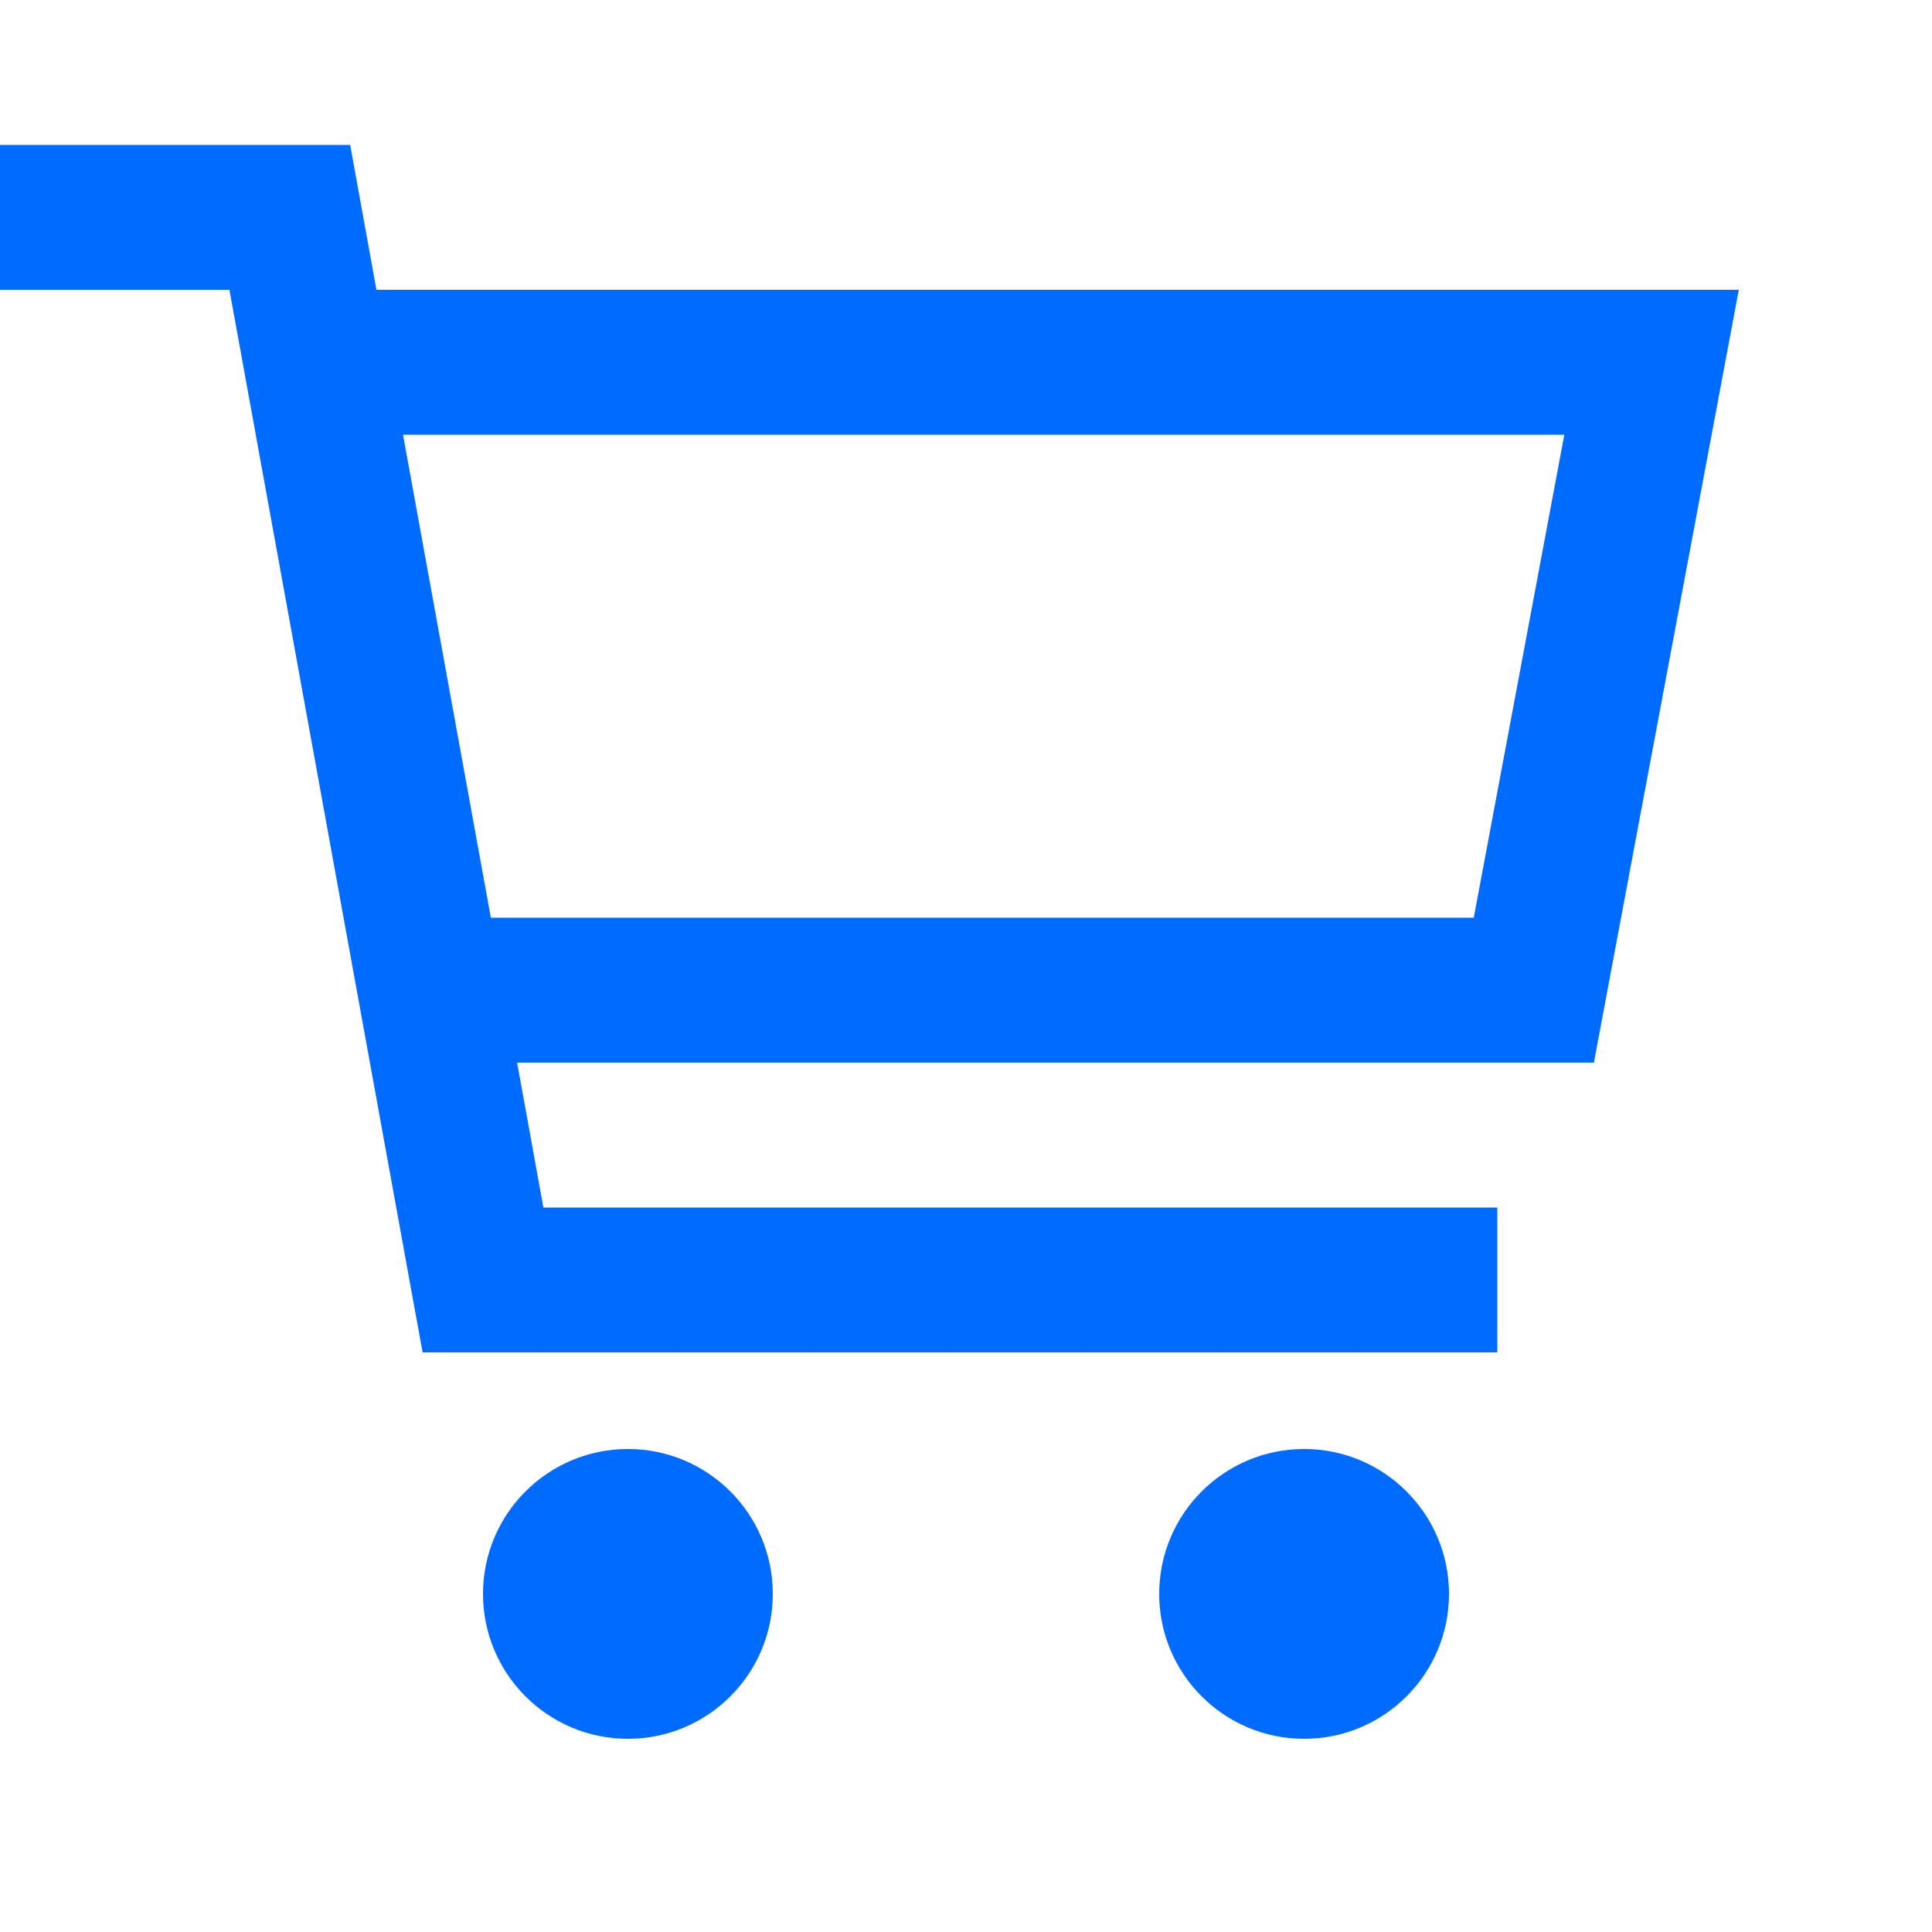
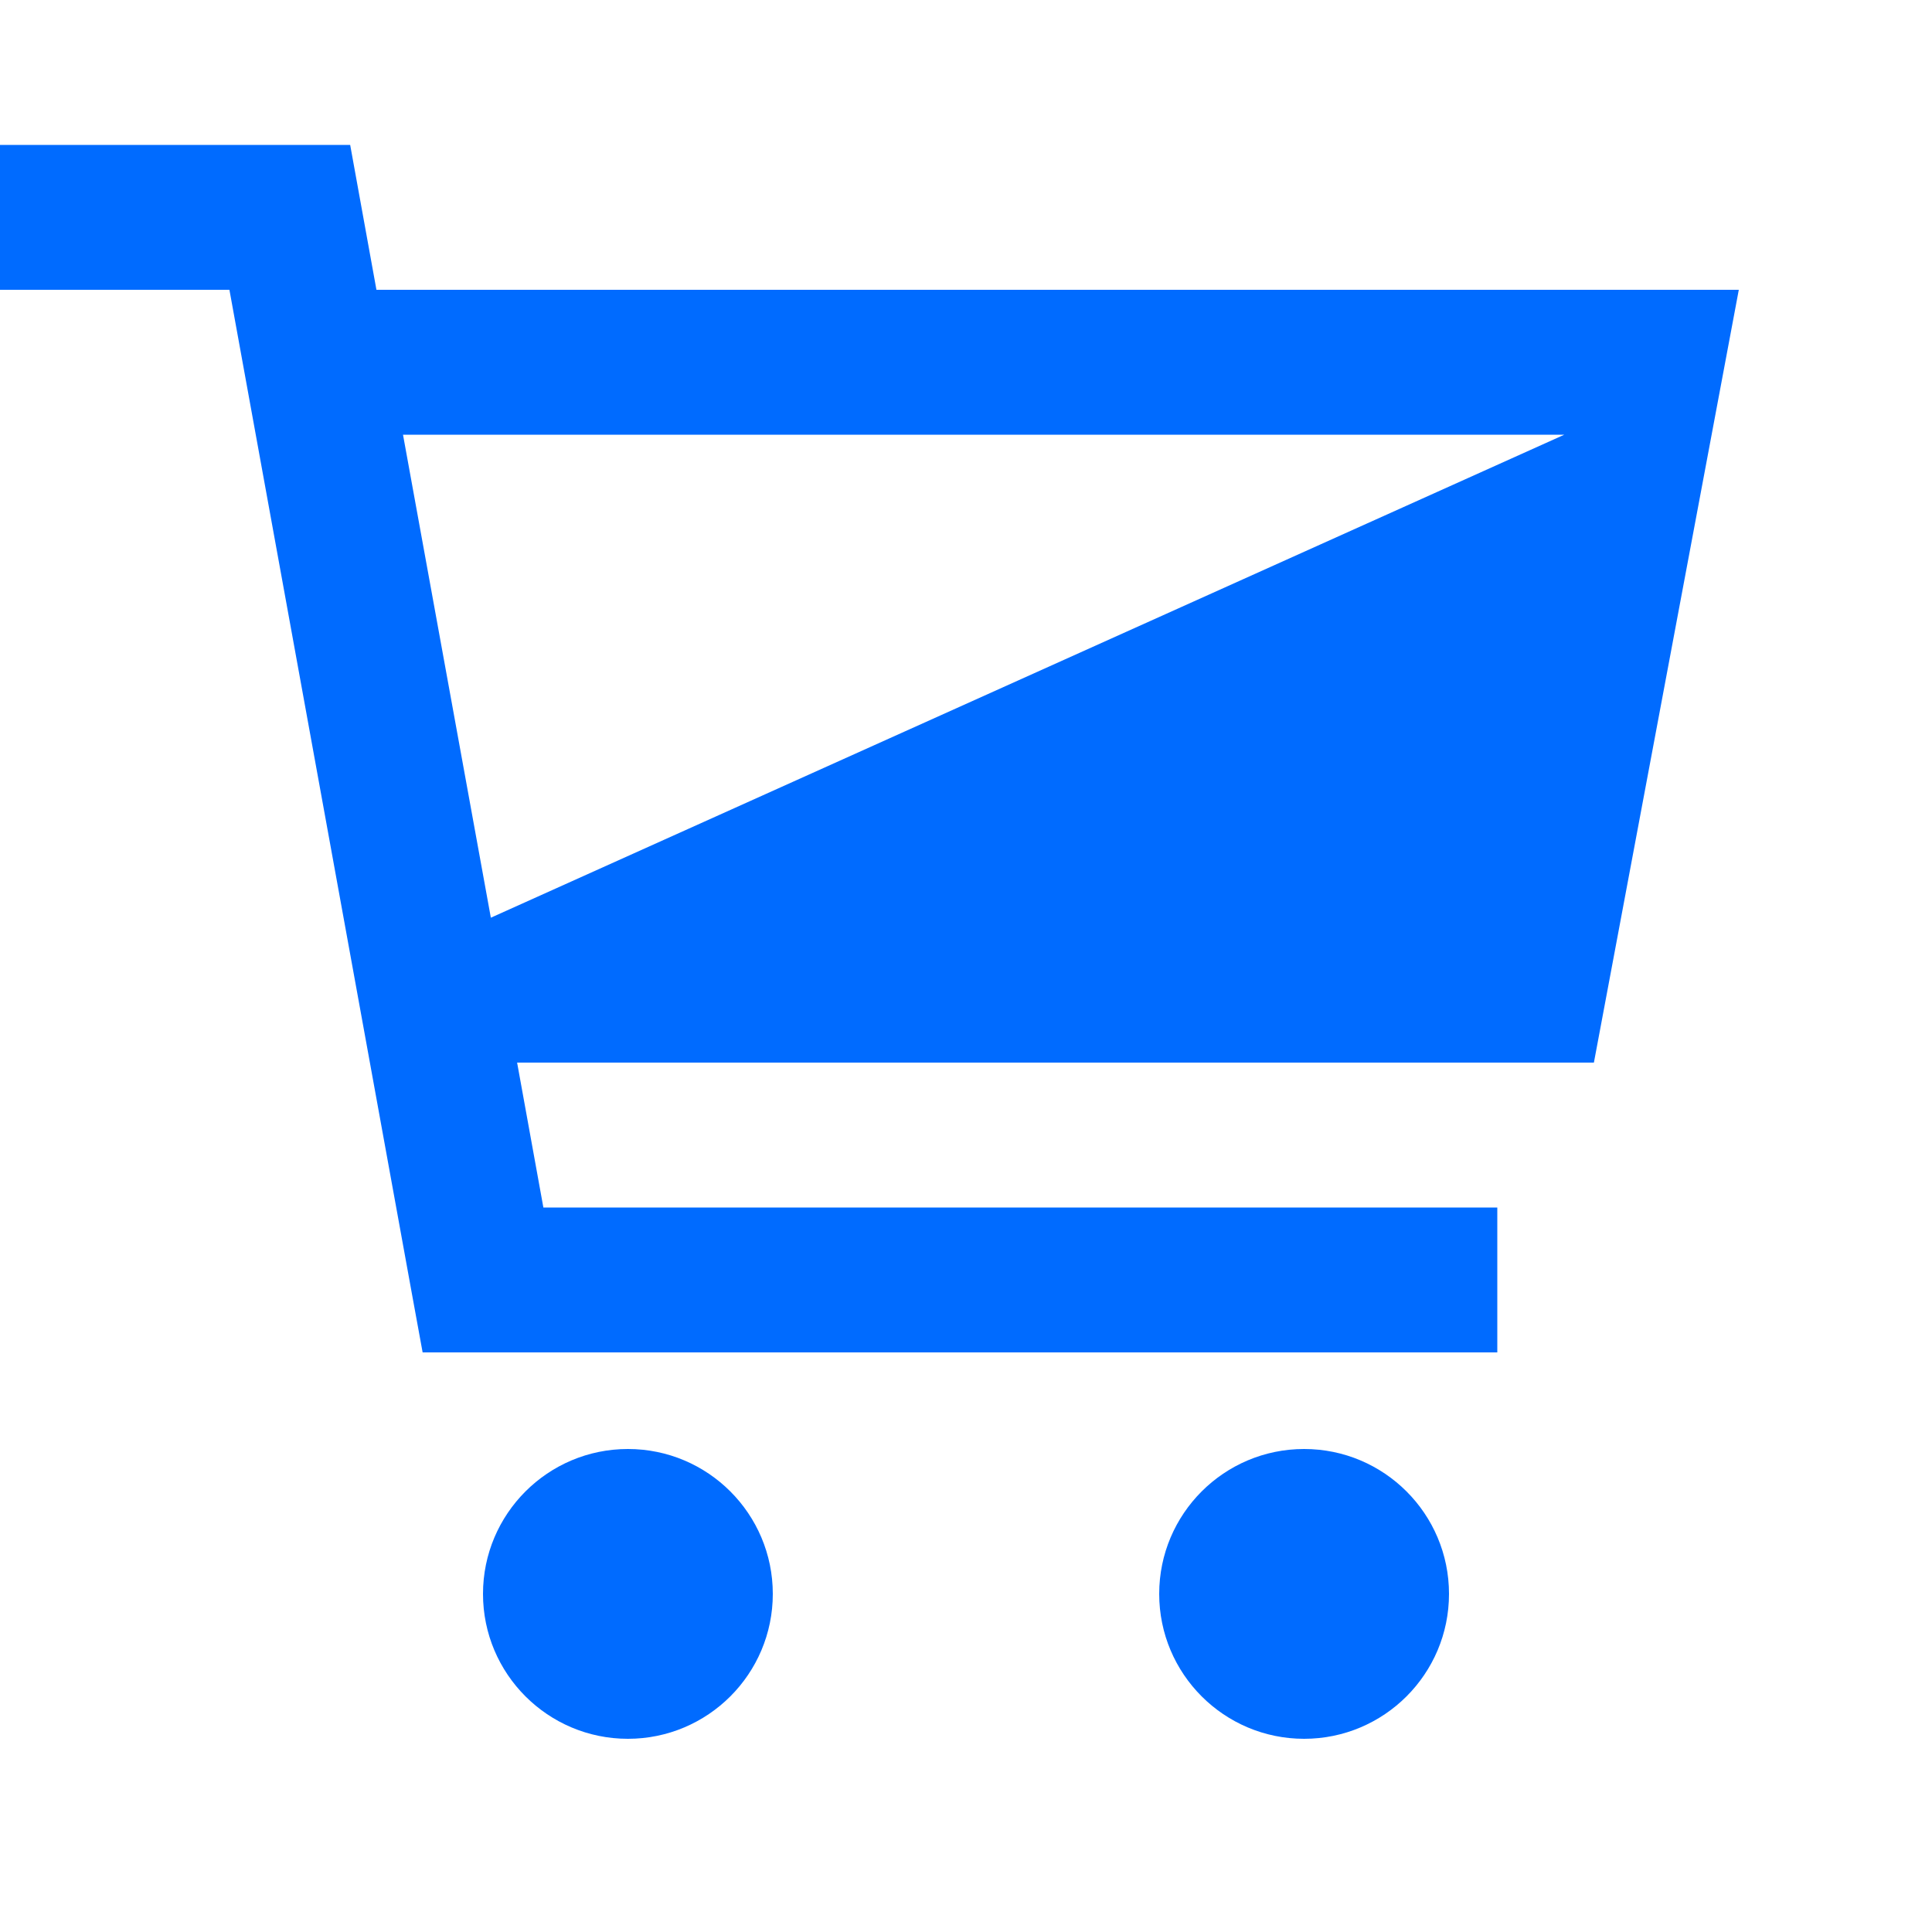
<svg xmlns="http://www.w3.org/2000/svg" viewBox="0 0 640 640" width="530" height="530">
-   <path fill="#006bff" d="M0 48L116 48C118.1 59.7 121 75.7 124.7 96L576 96C575 101.3 559 186.7 528 352L171.3 352L180 400L496 400L496 448L140 448L136.4 428.3L76 96L0 96L0 48zM162.6 304L488.2 304L518.2 144L133.5 144L162.6 304zM208 480C234.5 480 256 501.5 256 528C256 554.5 234.5 576 208 576C181.5 576 160 554.5 160 528C160 501.5 181.5 480 208 480zM432 480C458.5 480 480 501.5 480 528C480 554.5 458.5 576 432 576C405.5 576 384 554.5 384 528C384 501.5 405.5 480 432 480z" />
+   <path fill="#006bff" d="M0 48L116 48C118.1 59.7 121 75.7 124.7 96L576 96C575 101.3 559 186.7 528 352L171.3 352L180 400L496 400L496 448L140 448L136.4 428.3L76 96L0 96L0 48zM162.6 304L518.2 144L133.5 144L162.6 304zM208 480C234.5 480 256 501.5 256 528C256 554.5 234.5 576 208 576C181.5 576 160 554.5 160 528C160 501.5 181.5 480 208 480zM432 480C458.5 480 480 501.5 480 528C480 554.5 458.5 576 432 576C405.5 576 384 554.5 384 528C384 501.5 405.5 480 432 480z" />
</svg>